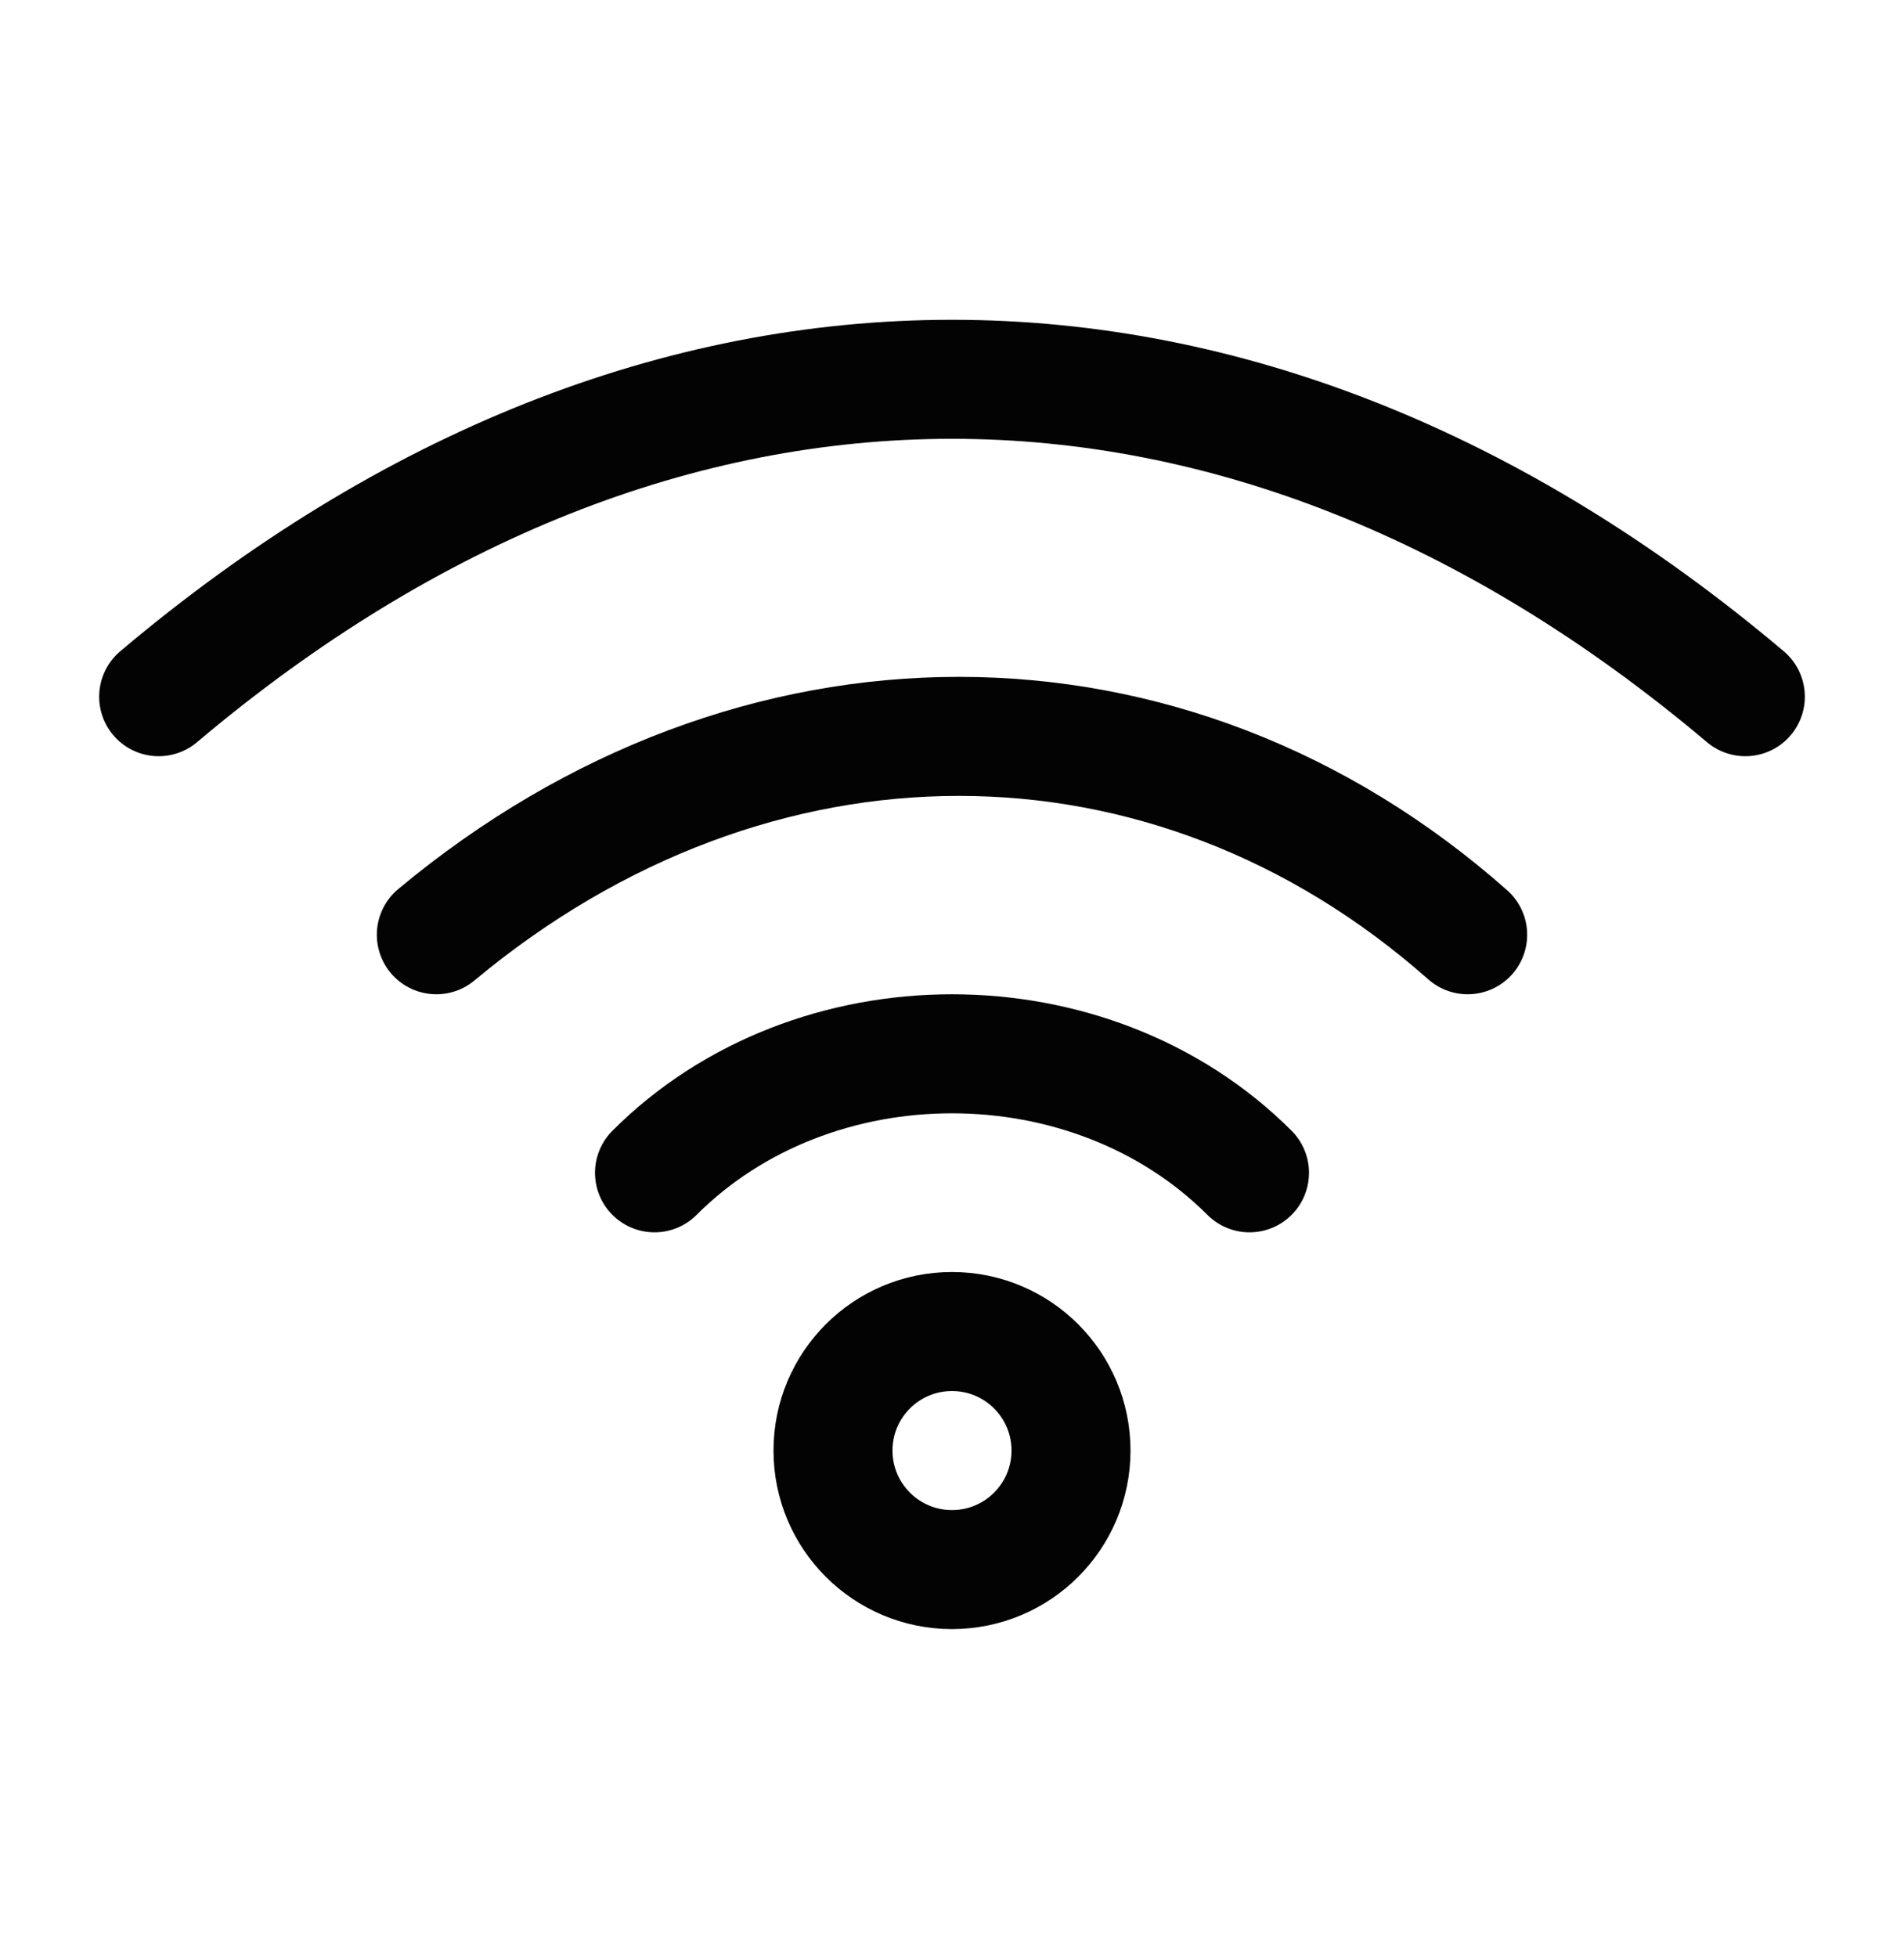
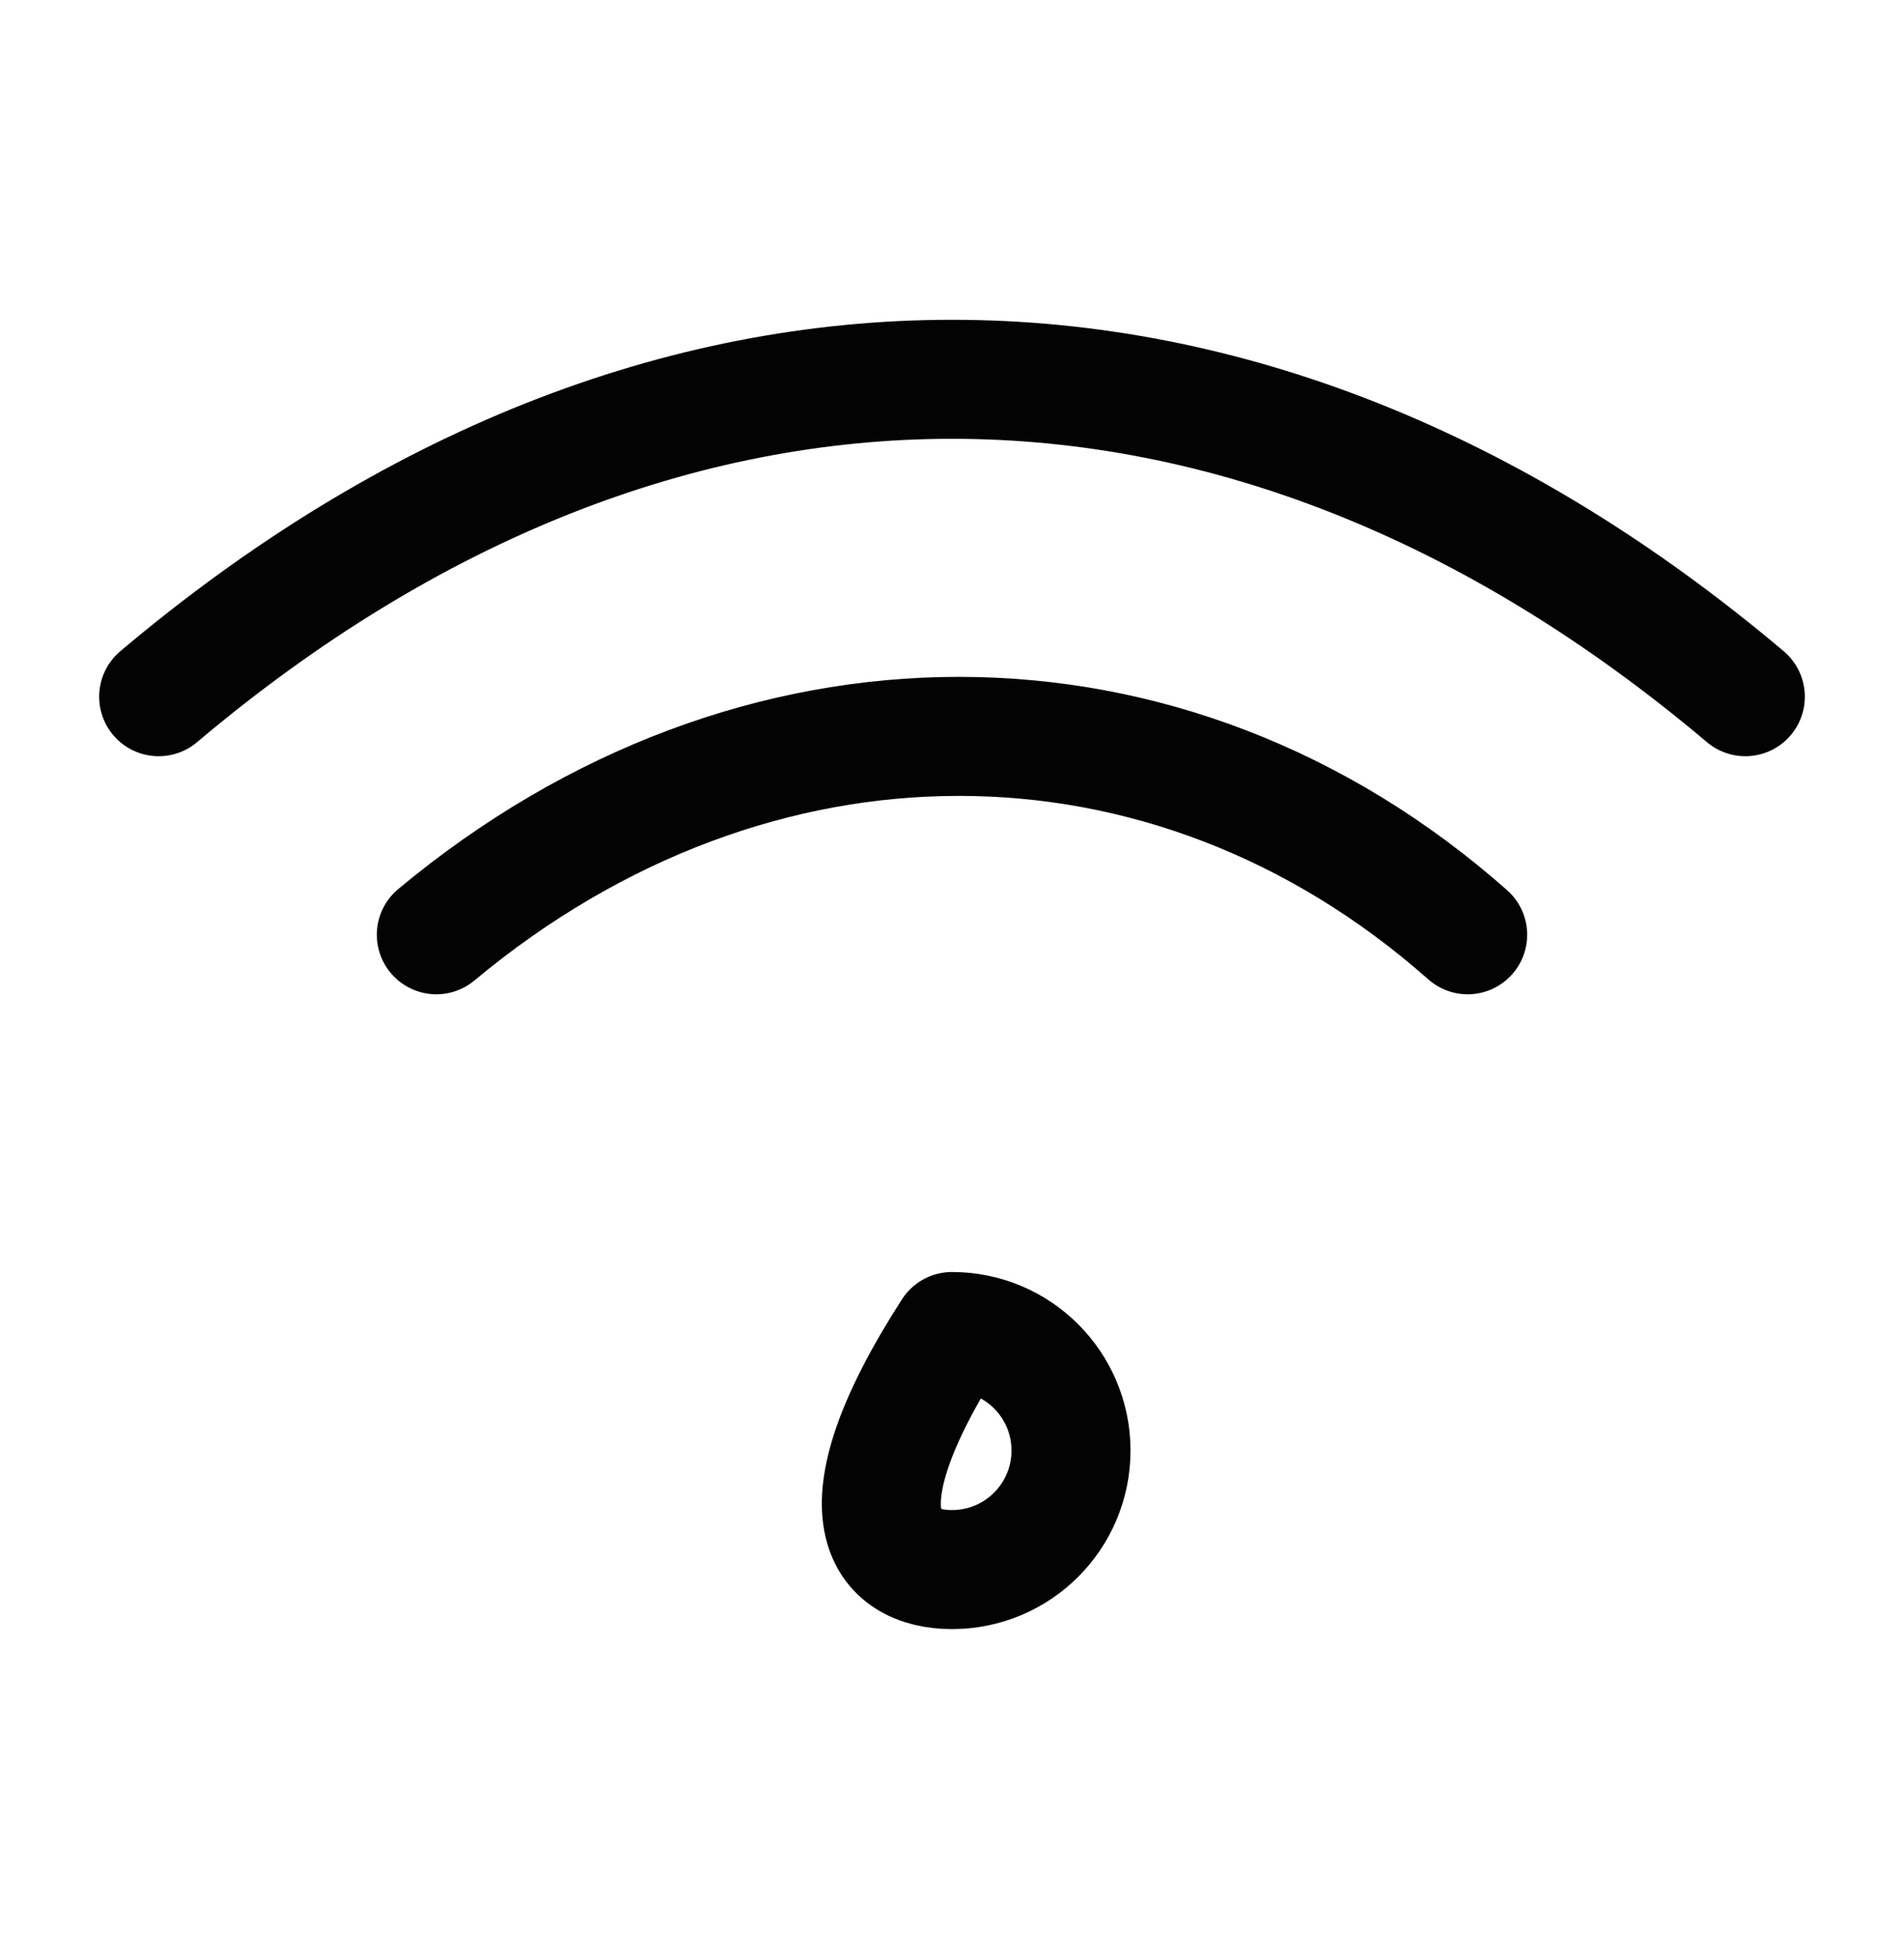
<svg xmlns="http://www.w3.org/2000/svg" width="36" height="37" viewBox="0 0 36 37" fill="none">
-   <path d="M12.375 22.17C15.375 19.17 20.625 19.17 23.625 22.17" stroke="#030303" stroke-width="2.25" stroke-linecap="round" stroke-linejoin="round" />
  <path d="M27.75 17.67C22.099 12.67 14.25 12.67 8.25 17.67" stroke="#030303" stroke-width="2.25" stroke-linecap="round" stroke-linejoin="round" />
  <path d="M3 13.17C12.474 5.17 23.526 5.17 33 13.17" stroke="#030303" stroke-width="2.25" stroke-linecap="round" stroke-linejoin="round" />
-   <path d="M18 29.67C19.243 29.67 20.25 28.663 20.25 27.42C20.25 26.177 19.243 25.17 18 25.17C16.757 25.17 15.75 26.177 15.75 27.42C15.75 28.663 16.757 29.67 18 29.67Z" stroke="#030303" stroke-width="2.25" stroke-linecap="round" stroke-linejoin="round" />
+   <path d="M18 29.67C19.243 29.67 20.25 28.663 20.25 27.42C20.25 26.177 19.243 25.17 18 25.17C15.75 28.663 16.757 29.67 18 29.67Z" stroke="#030303" stroke-width="2.25" stroke-linecap="round" stroke-linejoin="round" />
</svg>